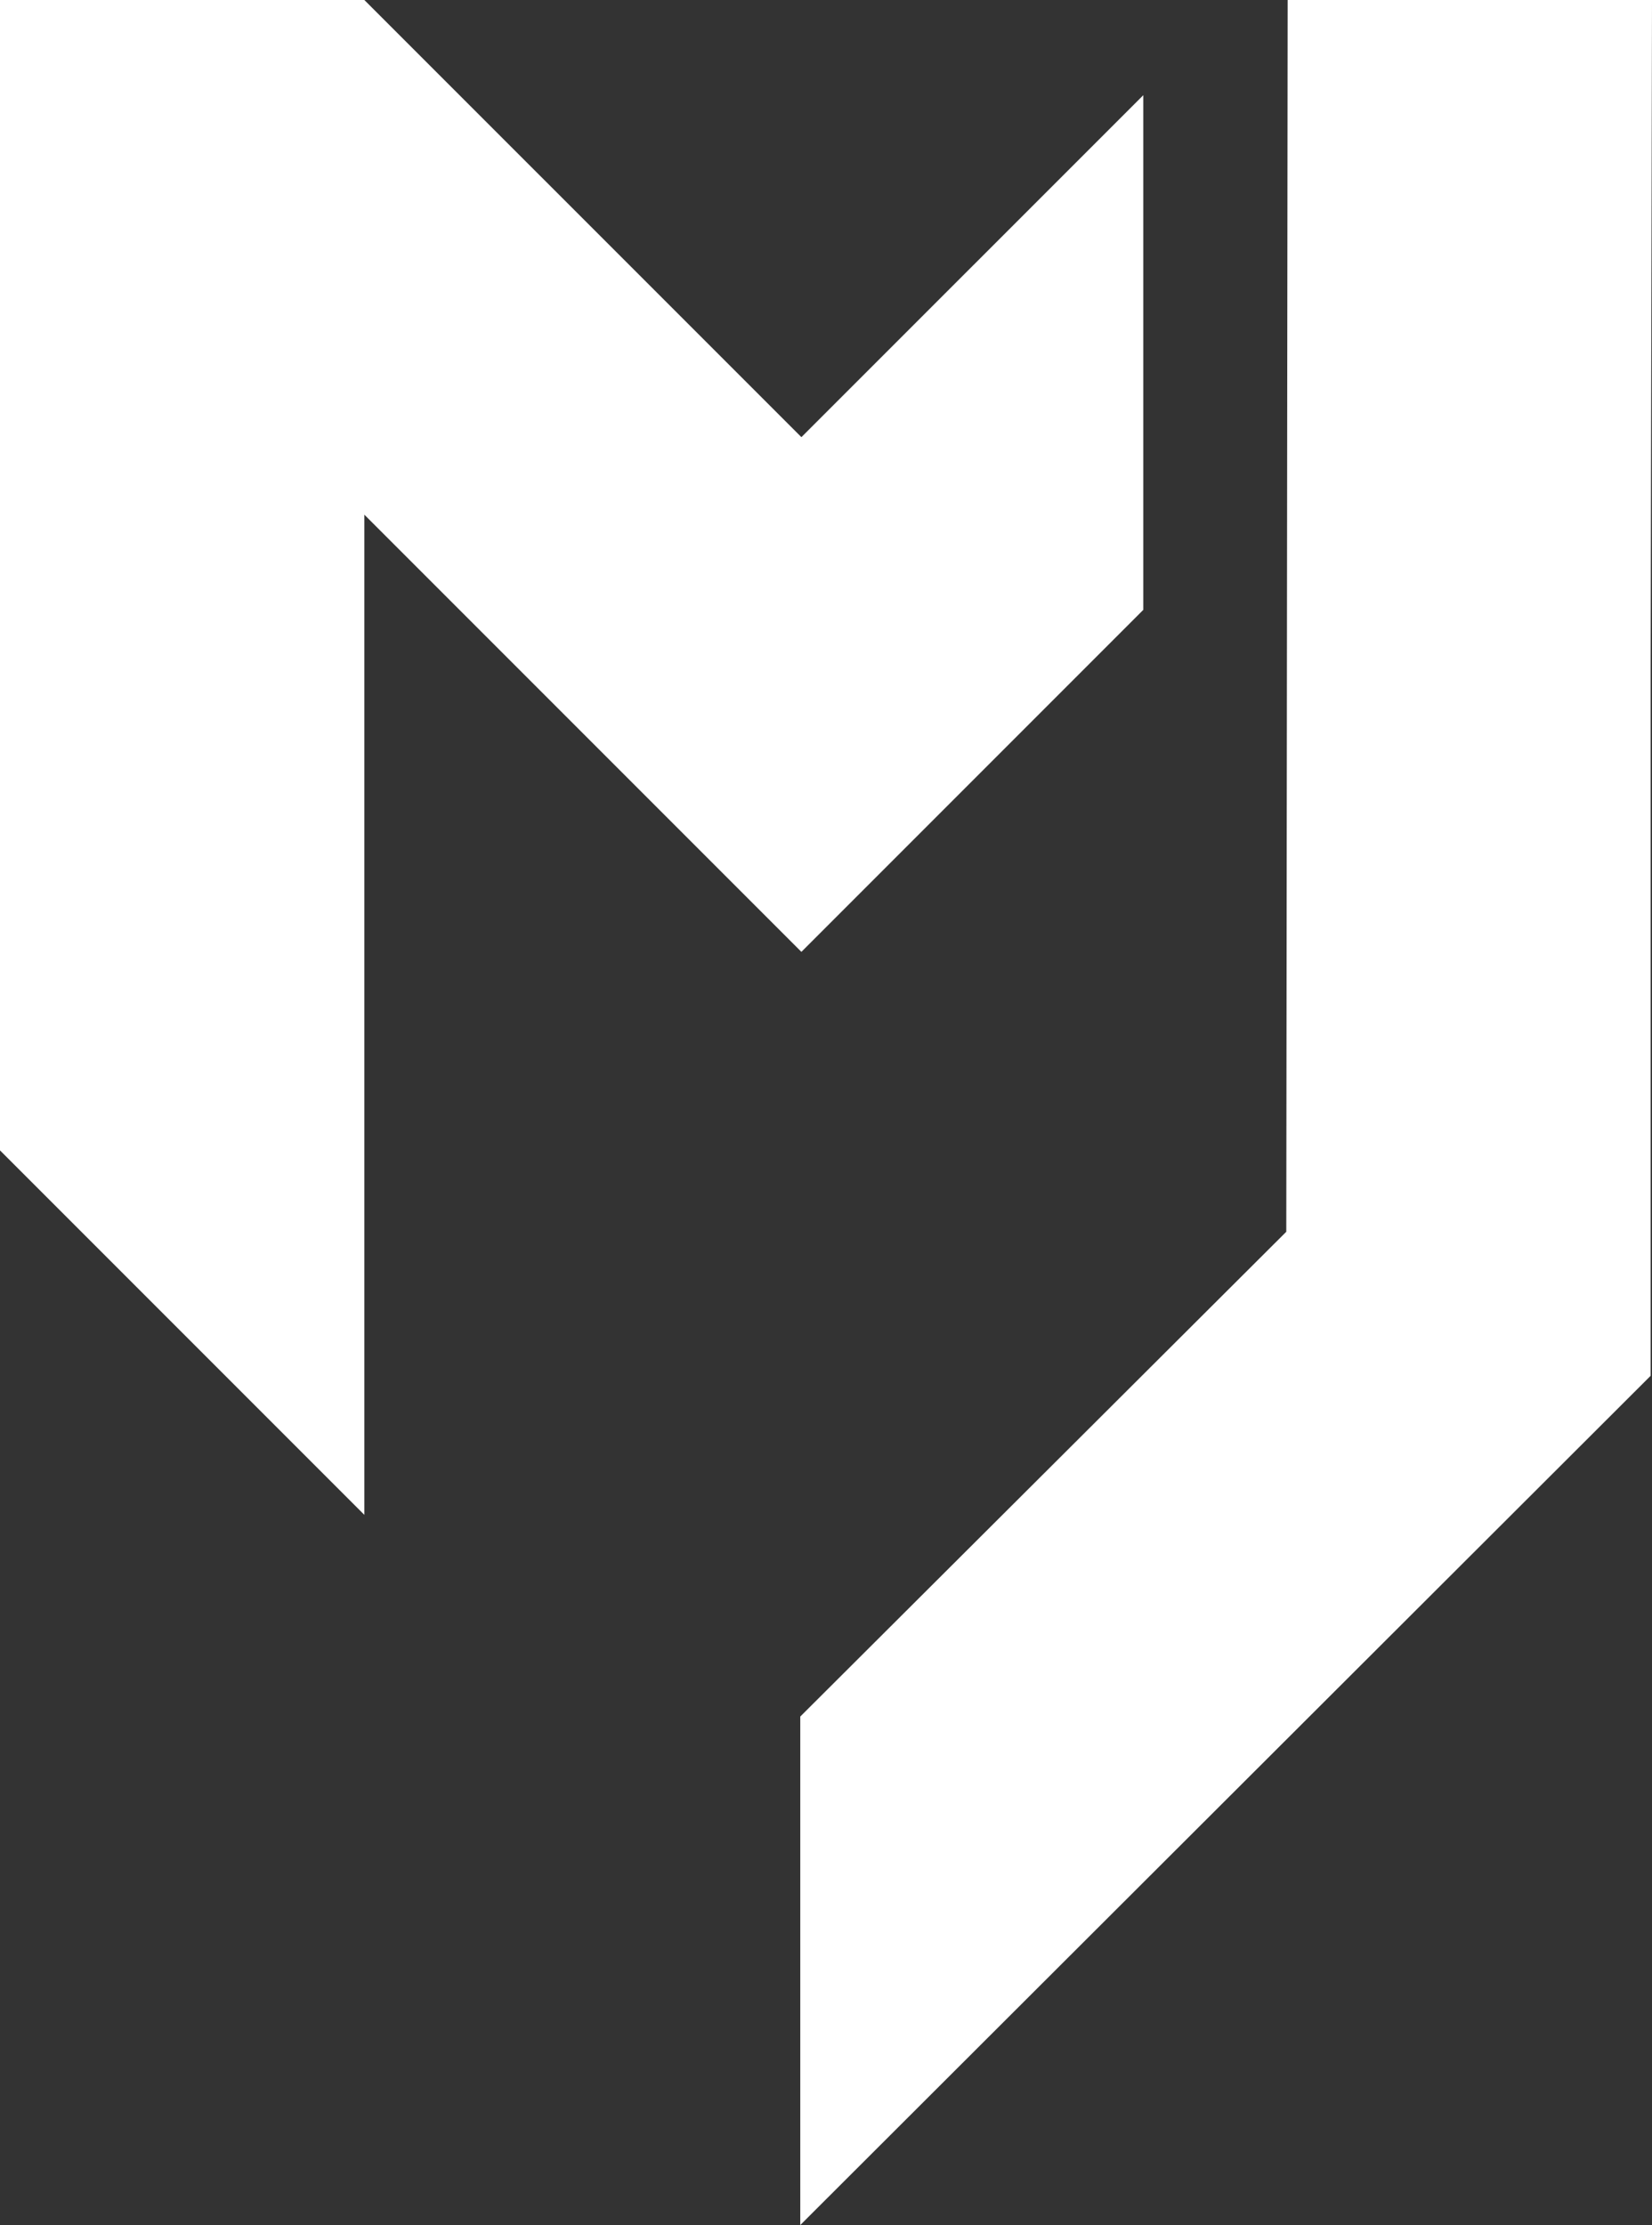
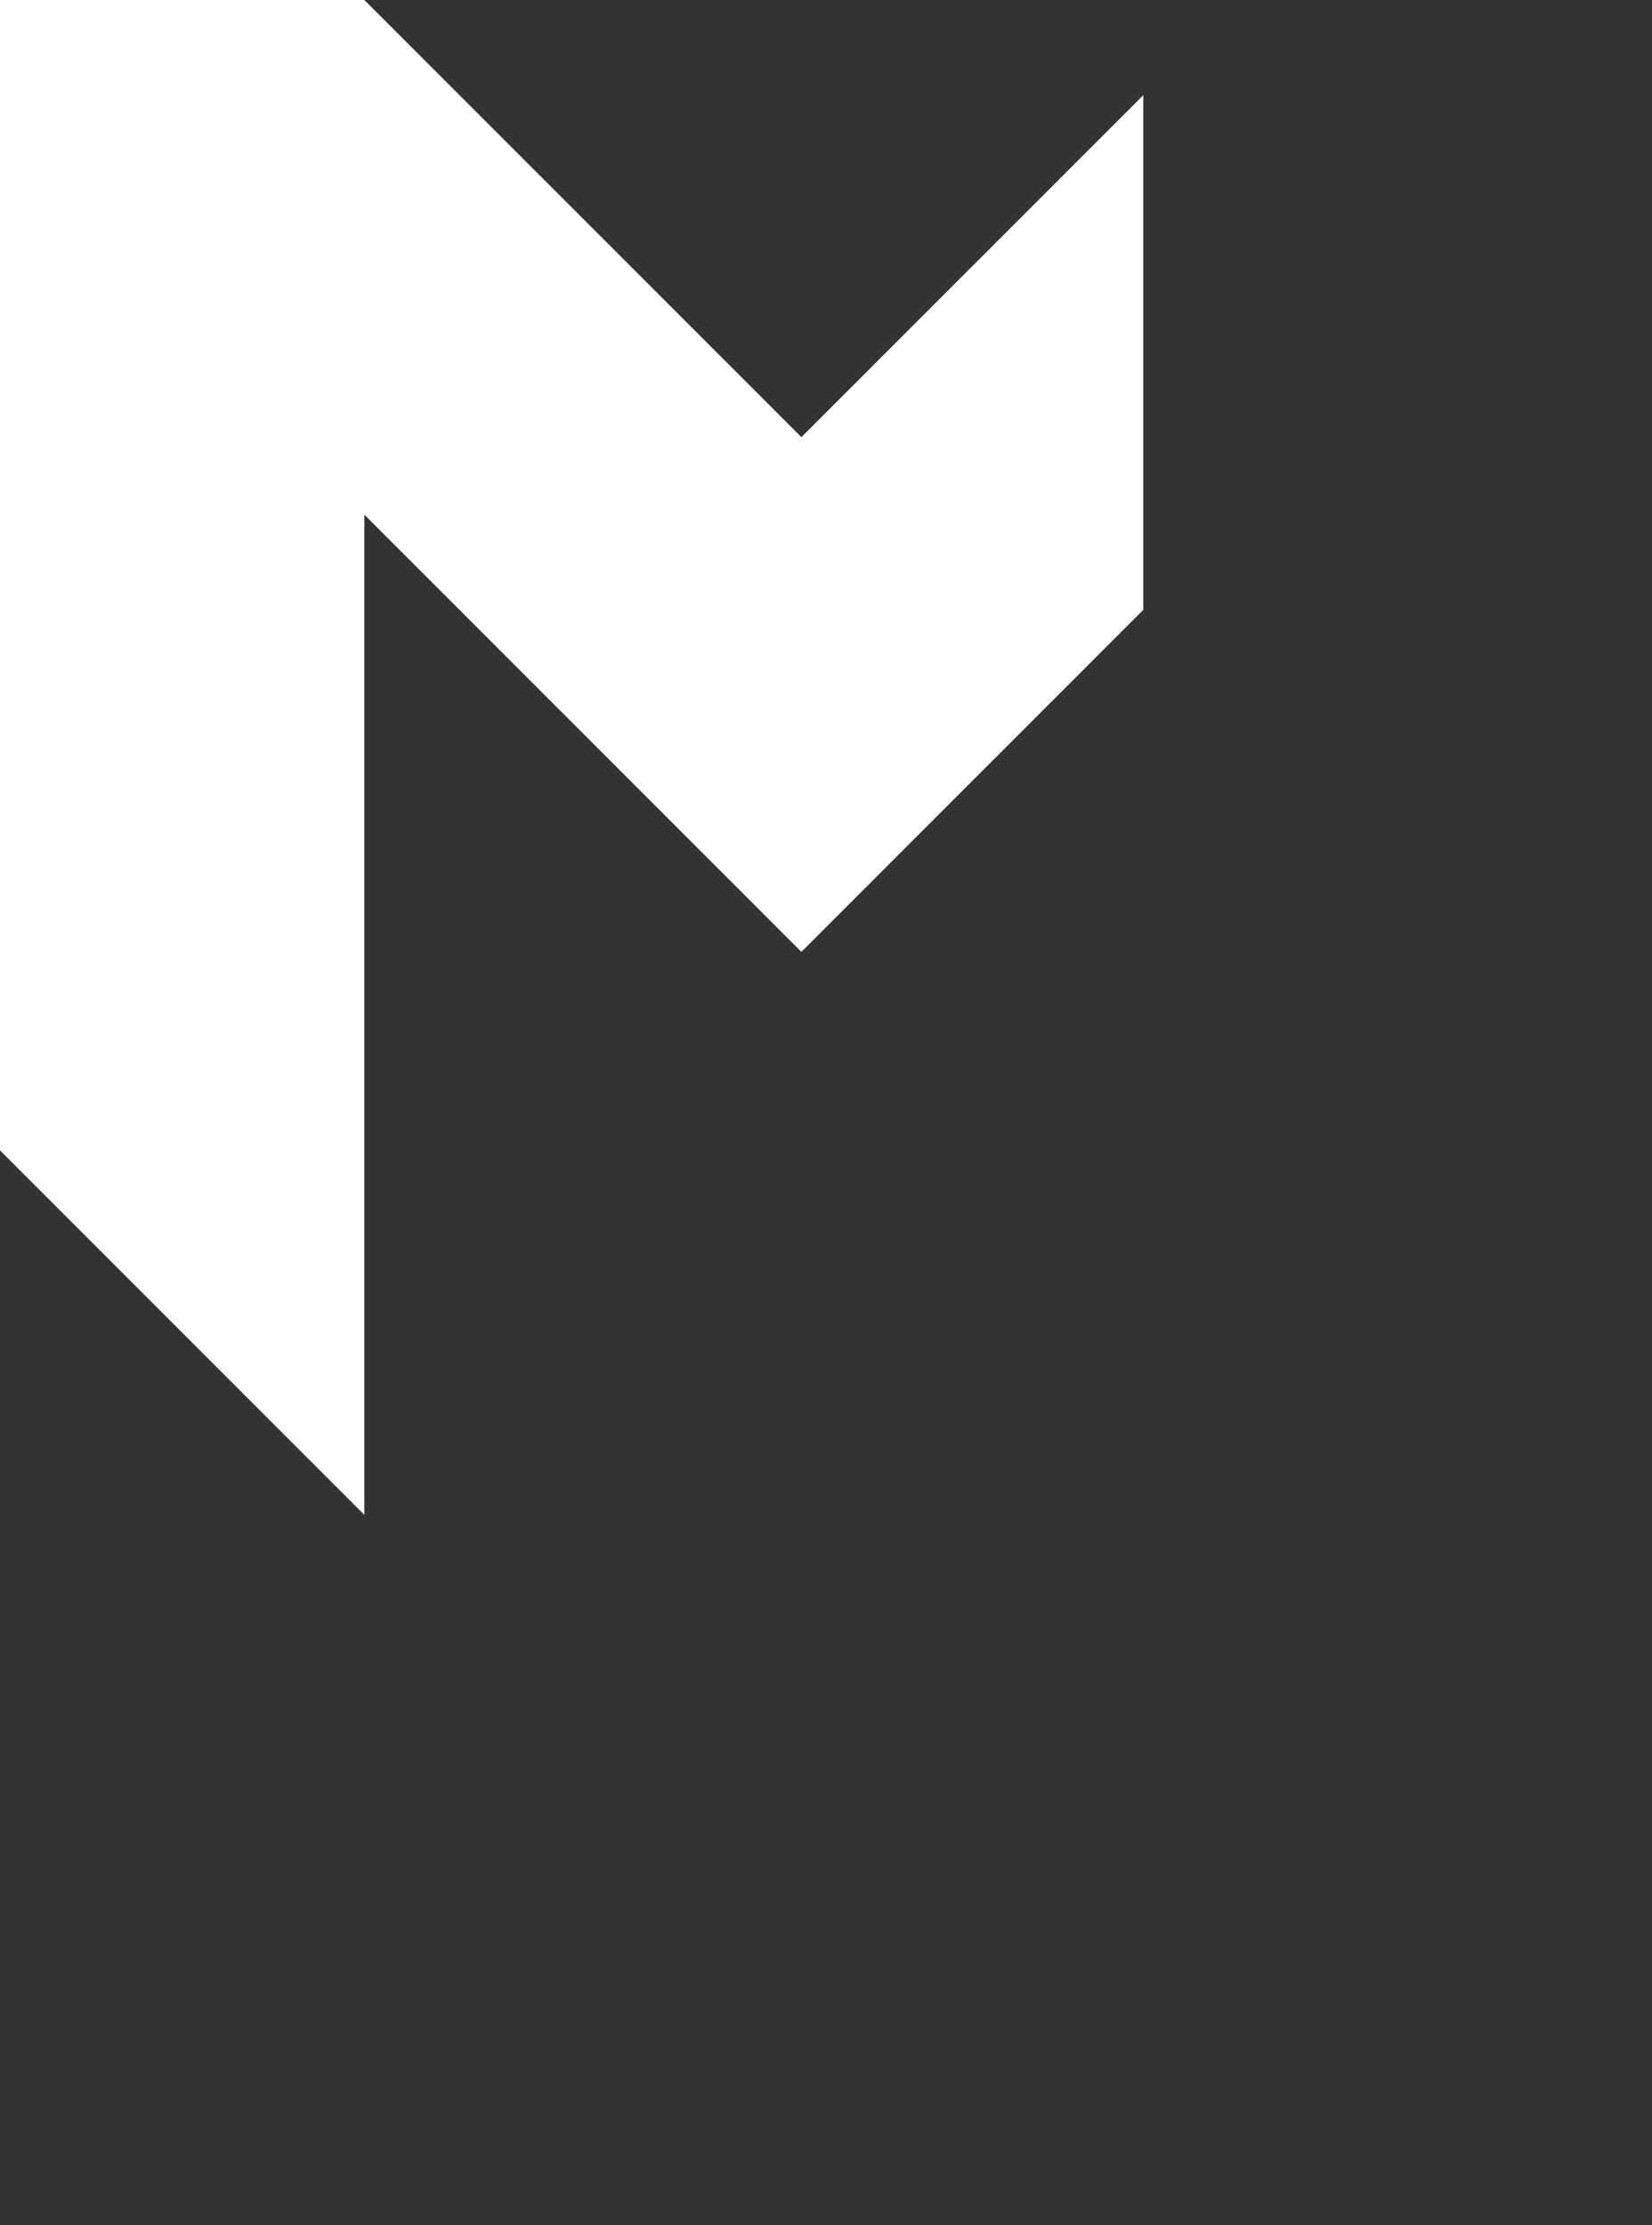
<svg xmlns="http://www.w3.org/2000/svg" id="Ebene_2" data-name="Ebene 2" viewBox="0 0 1114.06 1500">
  <rect x="0" y="0" width="1114.06" height="1500" fill="#333333" stroke="none" />
  <defs>
    <style>
      .cls-1 {
        fill: #fff;
        stroke-width: 0px;
      }
    </style>
  </defs>
  <g id="Logos">
    <g>
-       <polygon class="cls-1" points="867.43 830.39 539.68 1157.2 539.68 1500 1113.12 927.5 1113.12 451.61 1114.06 0 868.36 0 867.43 830.39" />
      <polygon class="cls-1" points="771.01 64.17 771.01 411.12 540.44 641.69 245.7 346.95 245.7 1021.23 0 775.53 0 0 245.7 0 540.44 294.7 771.01 64.17" />
    </g>
  </g>
</svg>